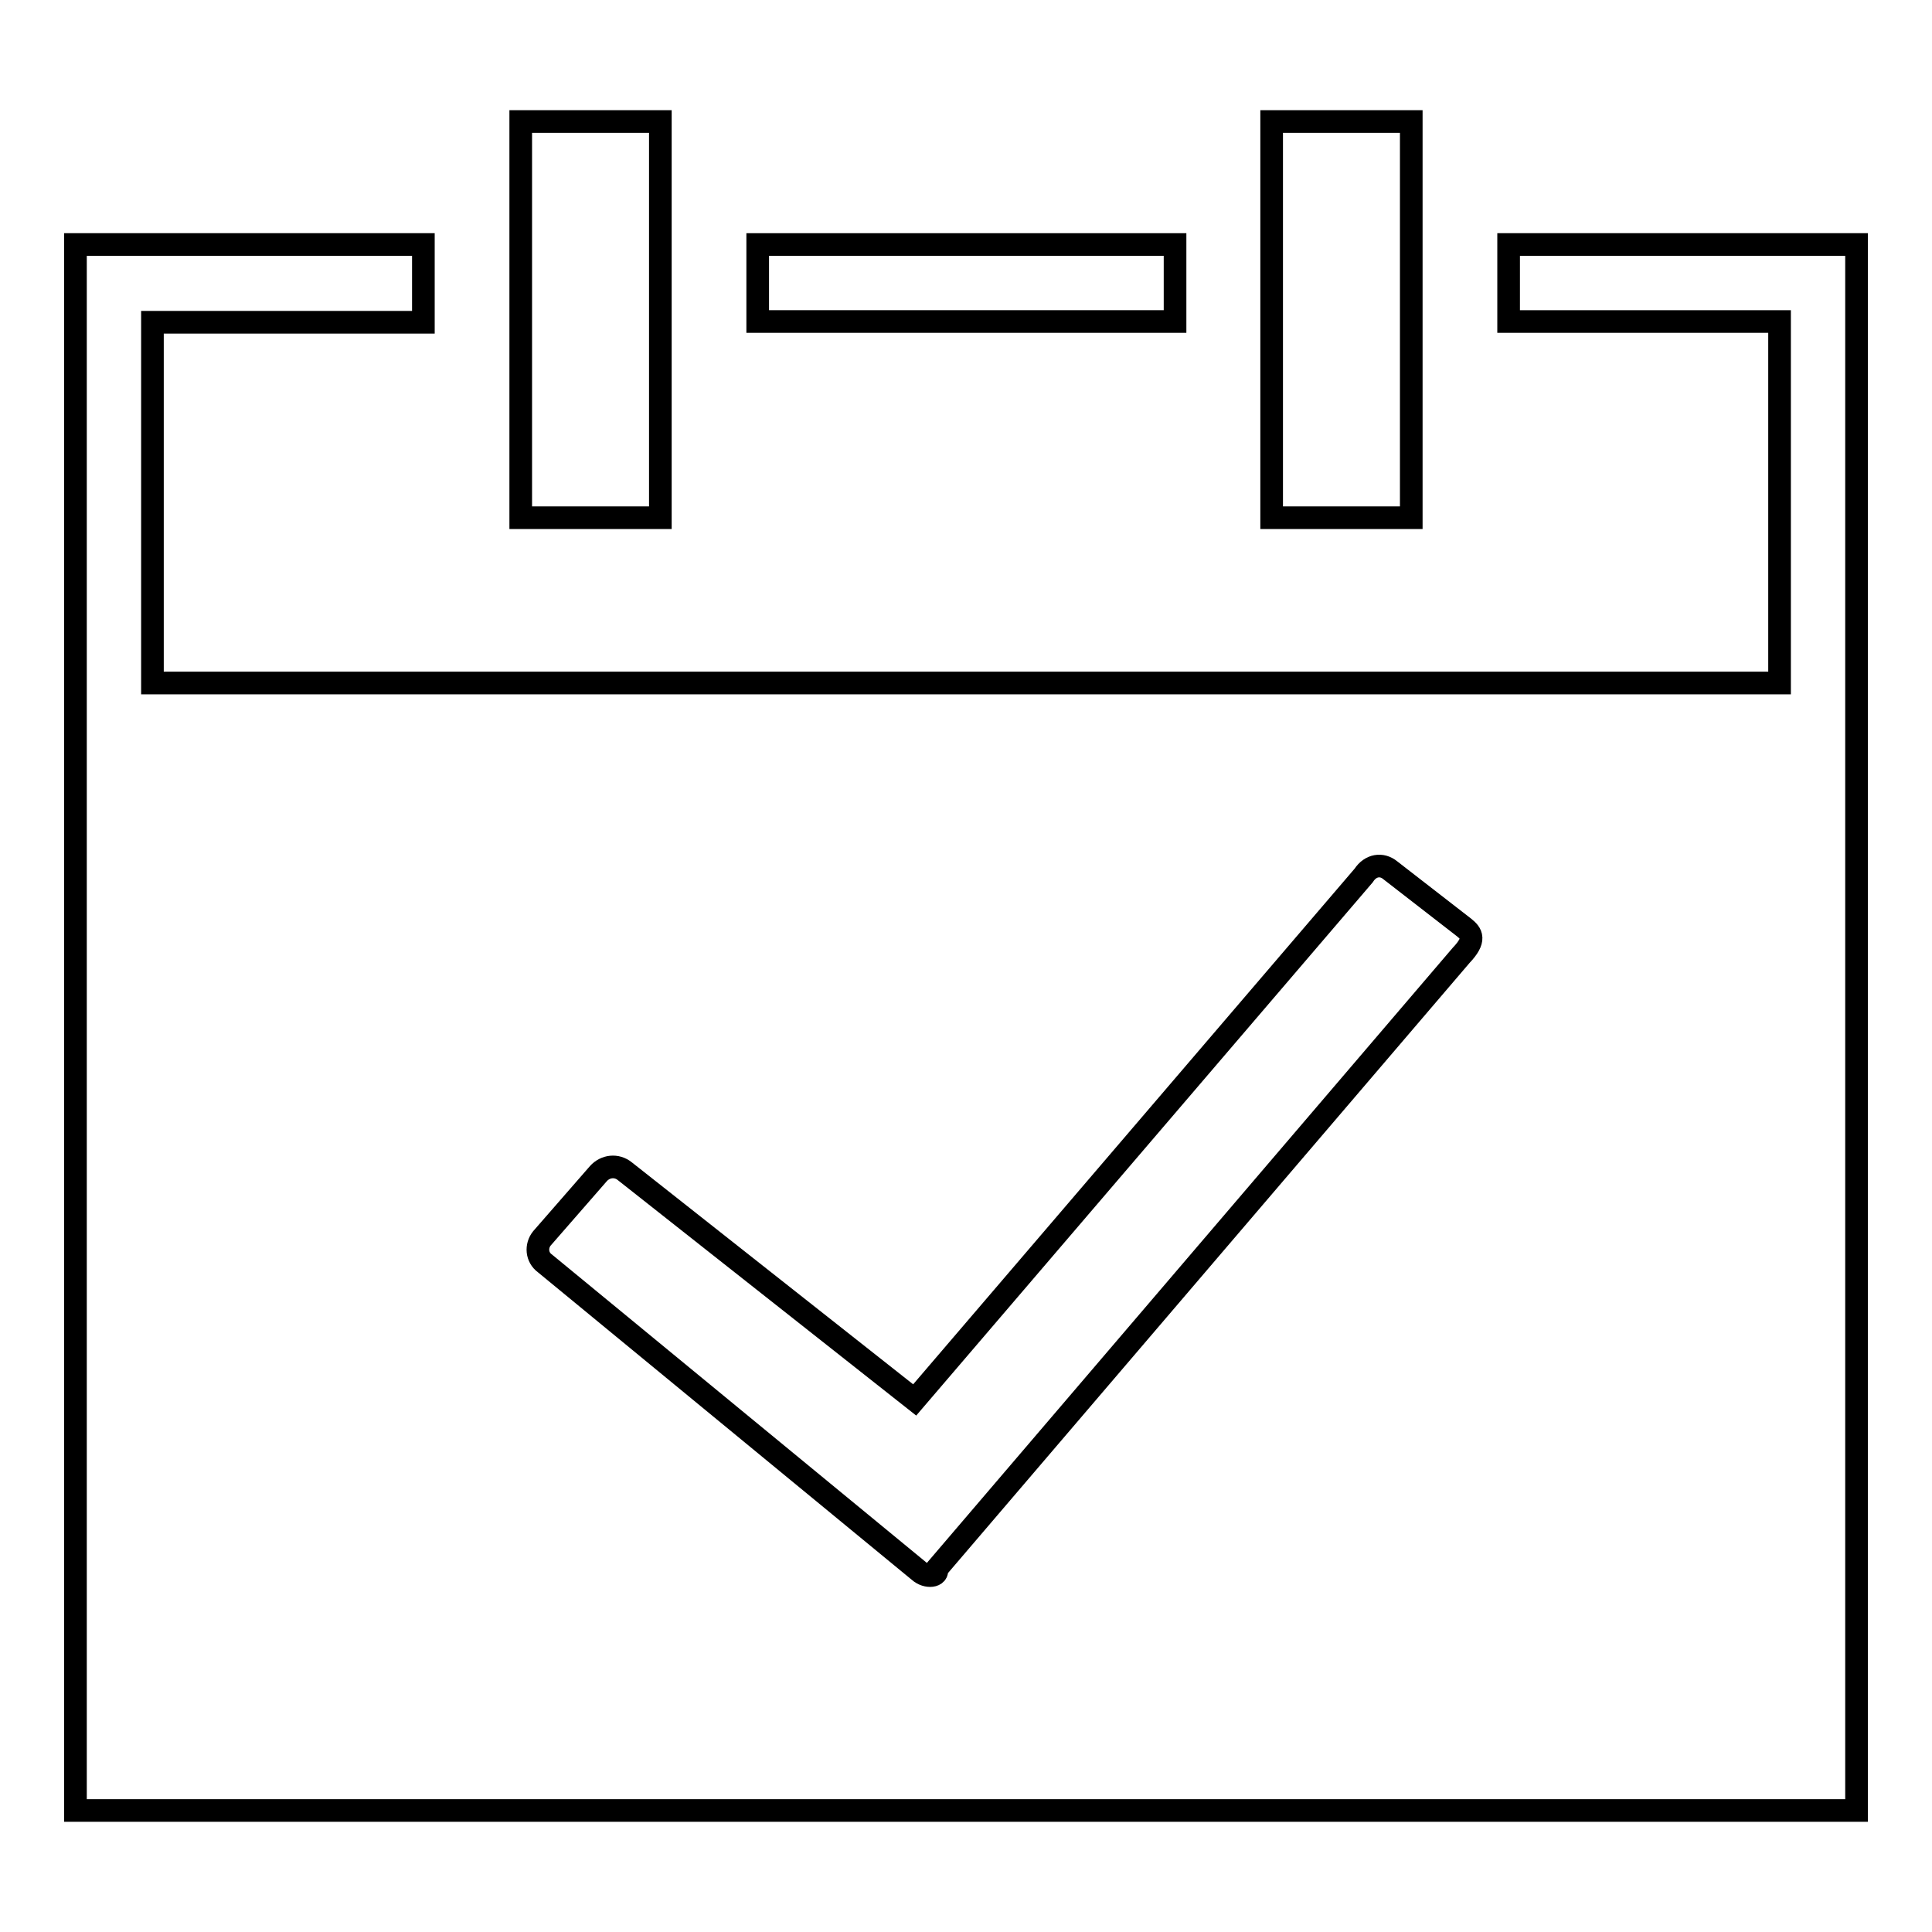
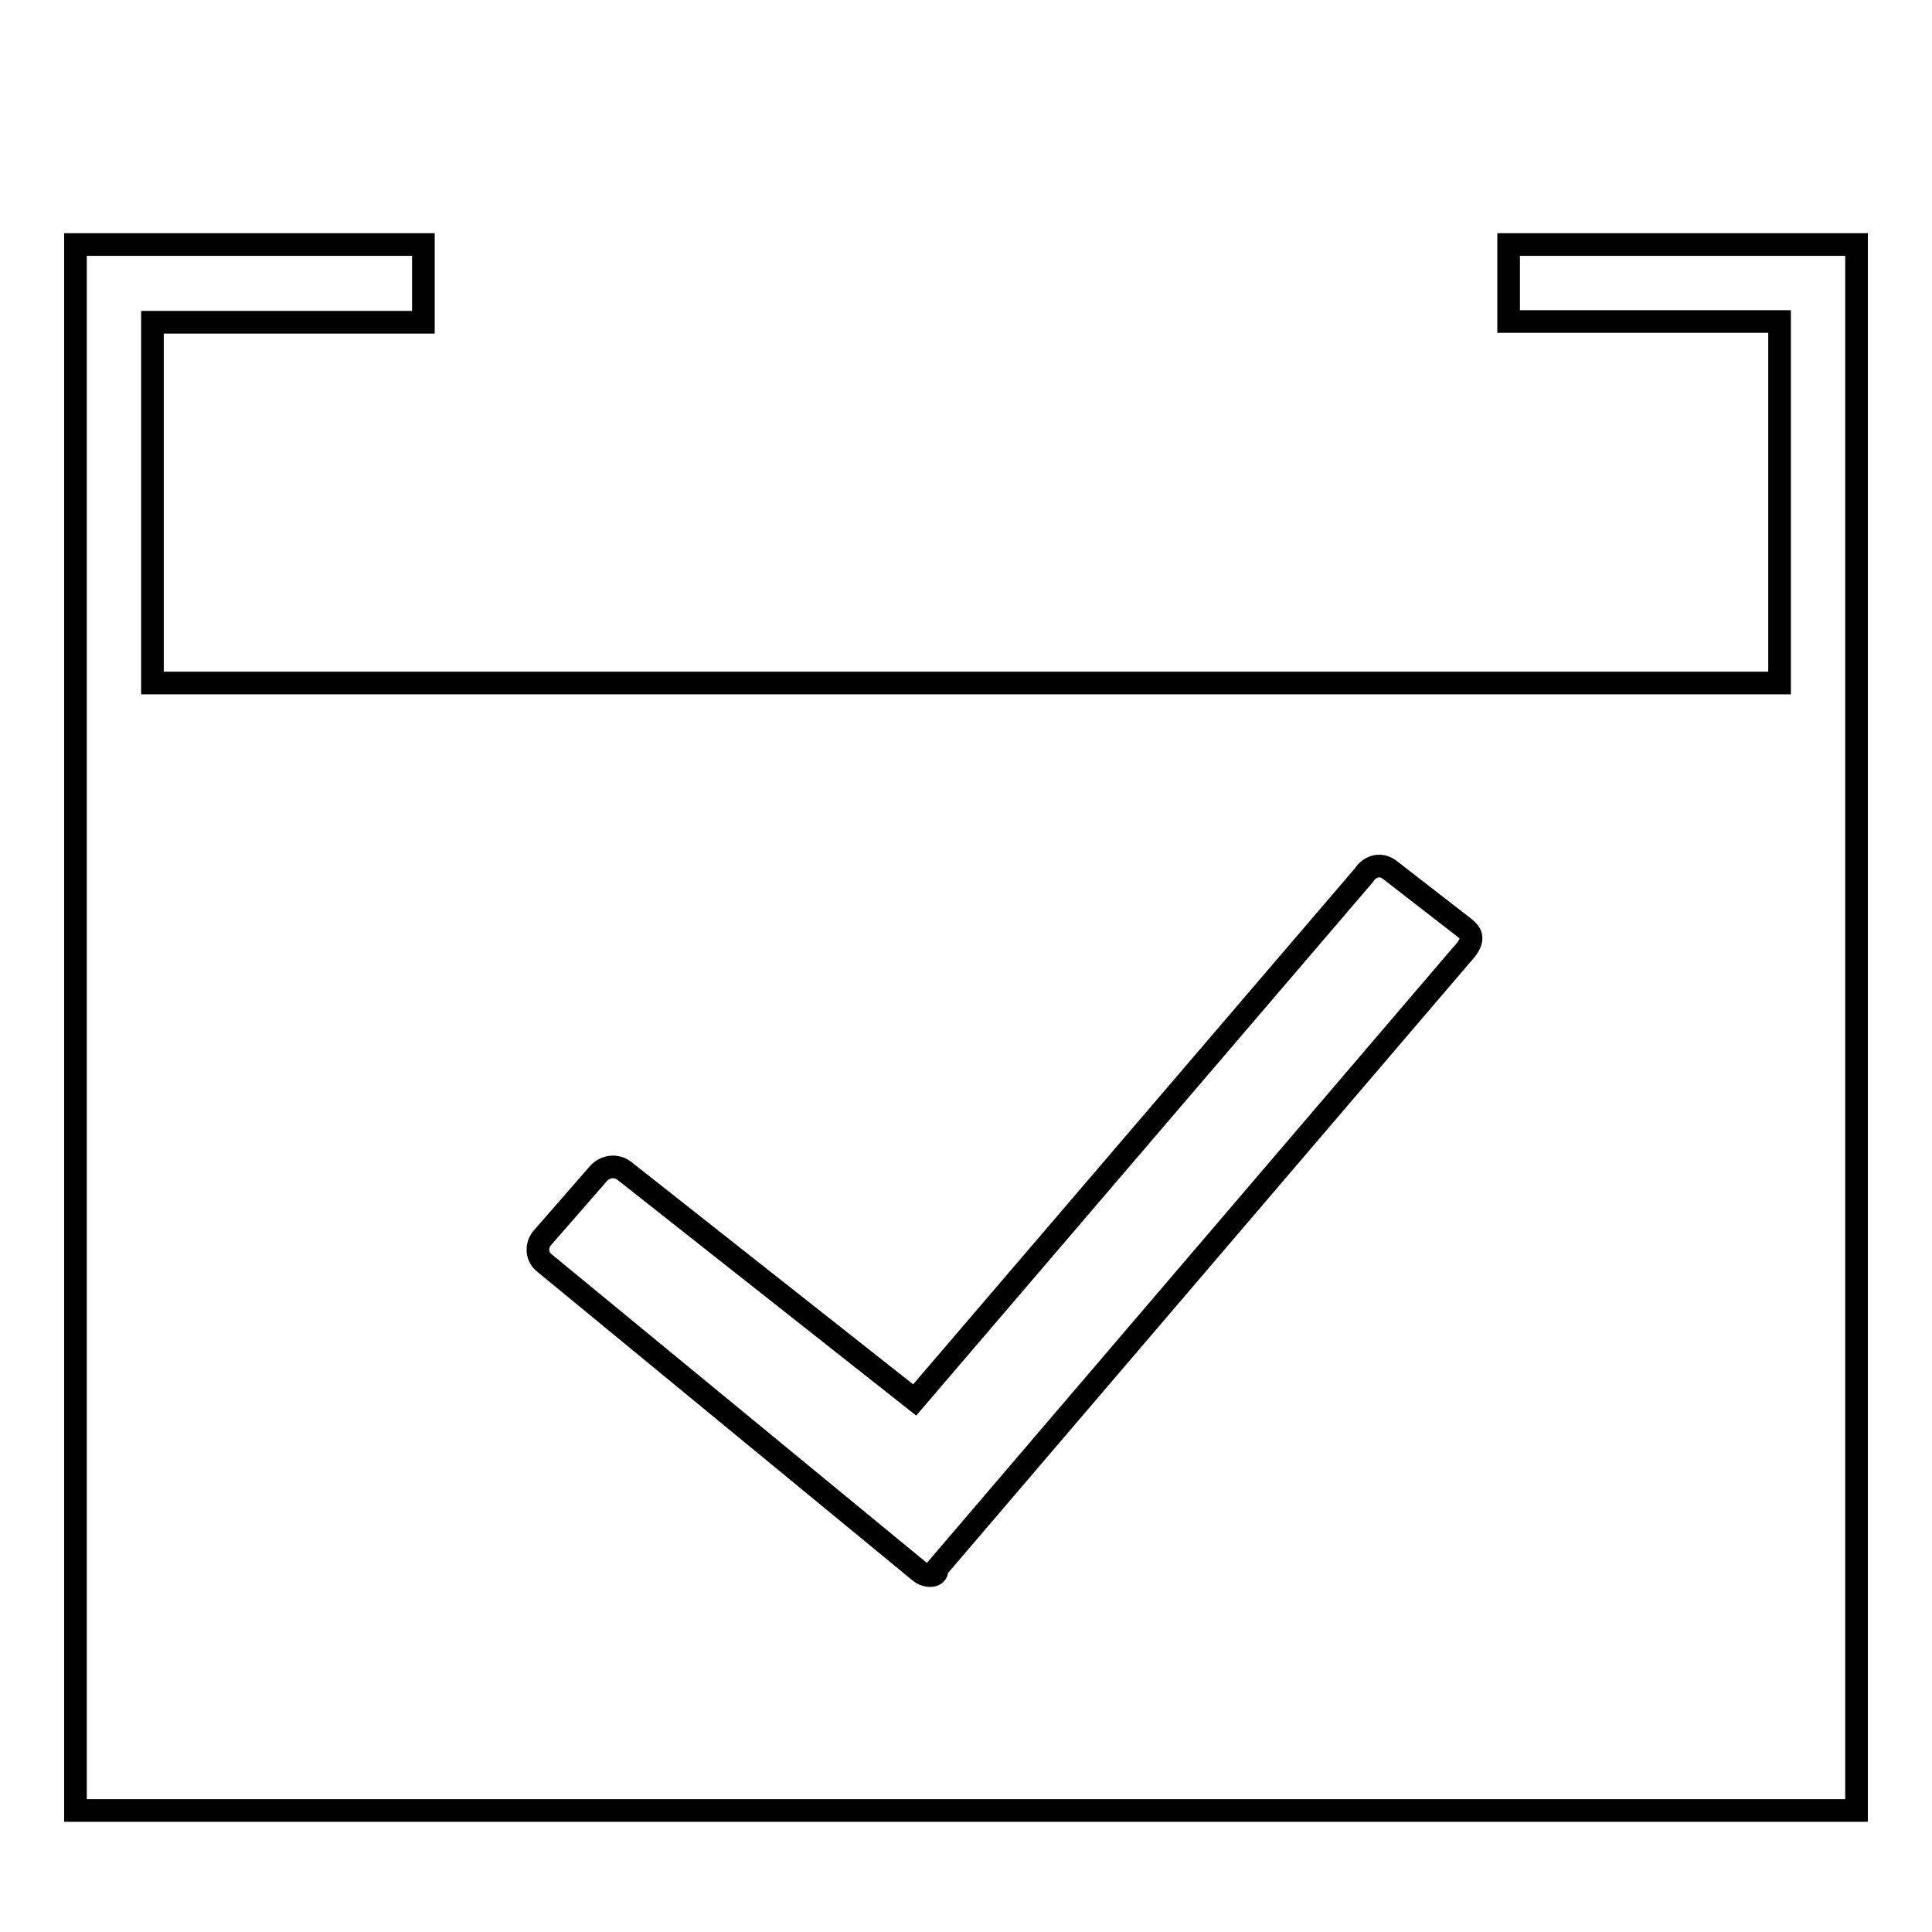
<svg xmlns="http://www.w3.org/2000/svg" version="1.1" x="0px" y="0px" viewBox="0 0 256 256" enable-background="new 0 0 256 256" xml:space="preserve">
  <g>
    <g>
      <path stroke-width="3" fill-opacity="0" stroke="#000000" d="M246,32.4h-10.2h-35.9v10.2h35.9v47.9H20.2V42.7h35.9V32.4H20.2H10v10.2v47.9v10.3v128.9v10.2l0,0h10.2l0,0h215.5l0,0H246V32.4L246,32.4z M193.6,126.6l-69.5,81.3c0.3,1-1.3,1.2-2.3,0.3l-49.6-40.8c-1.1-0.8-1.2-2.3-0.4-3.3l7.5-8.6c0.9-1,2.4-1.2,3.5-0.3l38.4,30.3l59.5-69.5c0.9-1.4,2.4-1.6,3.5-0.7l9.8,7.6C195,123.7,195.6,124.5,193.6,126.6z" />
-       <path stroke-width="3" fill-opacity="0" stroke="#000000" d="M100.4,32.4h55.3v10.2h-55.3V32.4z" />
-       <path stroke-width="3" fill-opacity="0" stroke="#000000" d="M69,16.1h18.5v52.5H69V16.1L69,16.1z" />
-       <path stroke-width="3" fill-opacity="0" stroke="#000000" d="M168.5,16.1H187v52.5h-18.5V16.1L168.5,16.1z" />
    </g>
  </g>
</svg>